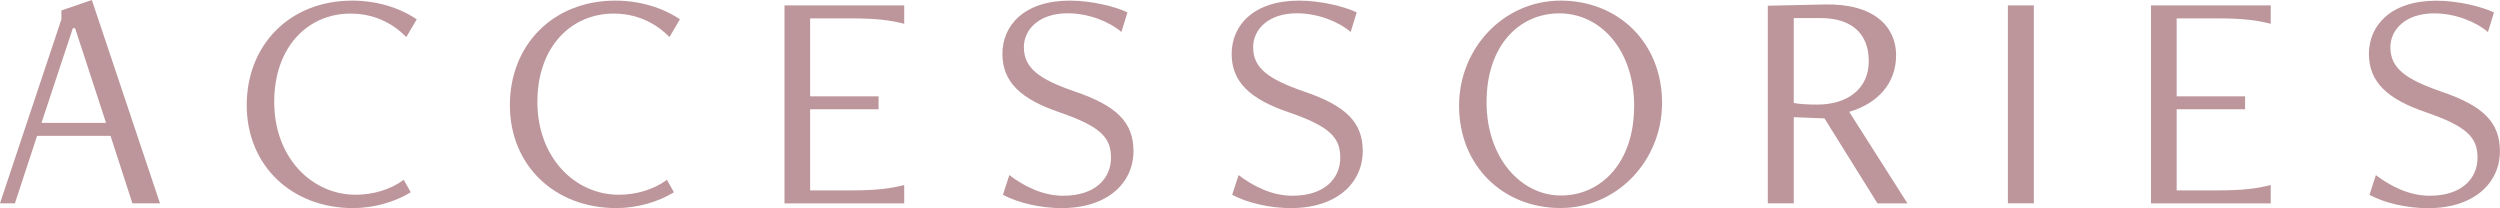
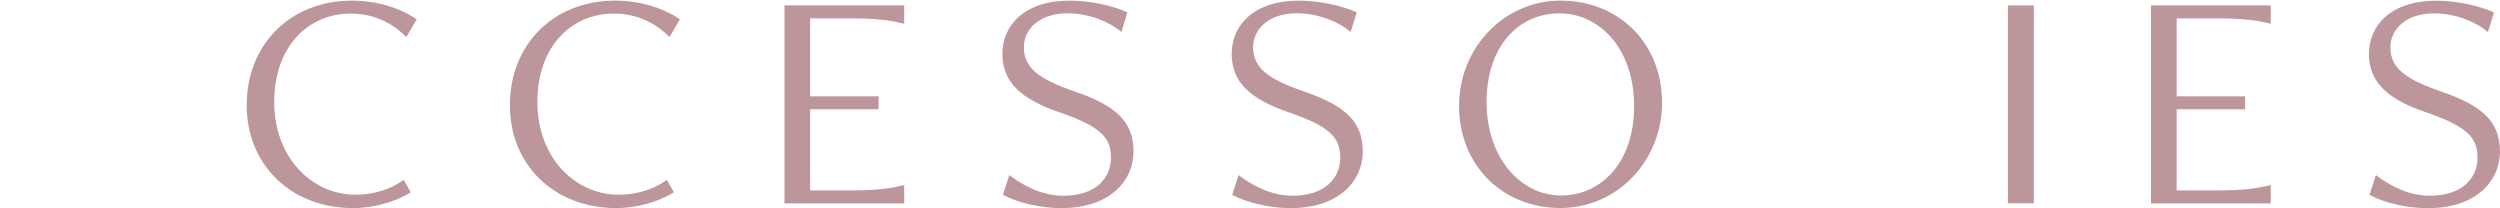
<svg xmlns="http://www.w3.org/2000/svg" id="_レイヤー_2" data-name="レイヤー 2" viewBox="0 0 323.65 26.94">
  <defs>
    <style>
      .cls-1 {
        fill: #bd969b;
        stroke-width: 0px;
      }
    </style>
  </defs>
  <g id="_パーツ" data-name="パーツ">
    <g>
-       <path class="cls-1" d="M17.14,26.32l-2.83-8.73H4.8l-2.87,8.73H0L7.95,2.5v-1.15l3.94-1.35,8.82,26.32h-3.57ZM9.72,3.65h-.29l-4.06,12.26h8.36L9.72,3.65Z" />
      <path class="cls-1" d="M53.18,24.89c-2.05,1.27-4.84,2.05-7.46,2.05-8,0-13.78-5.54-13.78-13.33S37.51.08,45.59.08c3.16,0,6.11.9,8.36,2.42l-1.35,2.3c-1.89-1.93-4.35-3.04-7.22-3.04-5.49,0-9.88,4.27-9.88,11.44s4.84,12.01,10.54,12.01c2.25,0,4.51-.66,6.23-1.93l.9,1.6Z" />
      <path class="cls-1" d="M87.25,24.89c-2.05,1.27-4.84,2.05-7.46,2.05-8,0-13.78-5.54-13.78-13.33S71.59.08,79.66.08c3.16,0,6.11.9,8.36,2.42l-1.35,2.3c-1.89-1.93-4.35-3.04-7.22-3.04-5.49,0-9.88,4.27-9.88,11.44s4.84,12.01,10.54,12.01c2.25,0,4.51-.66,6.23-1.93l.9,1.6Z" />
      <path class="cls-1" d="M101.56,26.32V.7h15.5v2.38c-1.76-.45-3.49-.7-6.97-.7h-5.21v10.09h8.86v1.68h-8.86v10.5h5.21c3.48,0,5.21-.25,6.97-.7v2.38h-15.5Z" />
      <path class="cls-1" d="M130.67,22.67c1.84,1.39,4.26,2.67,6.97,2.67,4.22,0,6.19-2.3,6.19-4.92s-1.35-4.06-6.72-5.9c-4.92-1.68-7.34-3.89-7.34-7.54S132.55.08,138.5.08c2.75,0,5.82.74,7.46,1.52l-.78,2.54c-1.64-1.39-4.31-2.42-6.97-2.42-3.69,0-5.66,2.09-5.66,4.39,0,2.71,1.97,4.14,6.6,5.74,5.41,1.84,7.59,3.98,7.59,7.71,0,4.06-3.28,7.38-9.31,7.38-2.71,0-5.58-.66-7.59-1.72l.82-2.54Z" />
      <path class="cls-1" d="M160.35,22.67c1.84,1.39,4.26,2.67,6.97,2.67,4.22,0,6.19-2.3,6.19-4.92s-1.35-4.06-6.72-5.9c-4.92-1.68-7.34-3.89-7.34-7.54S162.23.08,168.18.08c2.75,0,5.82.74,7.46,1.52l-.78,2.54c-1.64-1.39-4.3-2.42-6.97-2.42-3.69,0-5.66,2.09-5.66,4.39,0,2.71,1.97,4.14,6.6,5.74,5.41,1.84,7.59,3.98,7.59,7.71,0,4.06-3.28,7.38-9.31,7.38-2.71,0-5.58-.66-7.59-1.72l.82-2.54Z" />
      <path class="cls-1" d="M188.89,13.69c0-7.42,5.74-13.61,13.16-13.61s13.12,5.41,13.12,13.24c0,7.42-5.74,13.61-13.16,13.61s-13.12-5.45-13.12-13.24ZM211.56,13.78c0-7.42-4.43-12.05-9.68-12.05s-9.43,4.22-9.43,11.48,4.47,12.1,9.63,12.1,9.47-4.22,9.47-11.52Z" />
-       <path class="cls-1" d="M243.05,26.32l-6.85-10.99-3.98-.16v11.15h-3.36V.74l7.34-.16c6.44-.16,9.27,2.91,9.27,6.56s-2.34,6.23-6.07,7.34l7.54,11.85h-3.89ZM232.22,2.34v10.99c.78.16,2.01.21,3.03.21,3.9,0,6.68-2.01,6.68-5.62s-2.26-5.58-6.23-5.58h-3.48Z" />
      <path class="cls-1" d="M259.94,26.32V.7h3.36v25.62h-3.36Z" />
      <path class="cls-1" d="M278.47,26.32V.7h15.5v2.38c-1.76-.45-3.49-.7-6.97-.7h-5.21v10.09h8.86v1.68h-8.86v10.5h5.21c3.48,0,5.21-.25,6.97-.7v2.38h-15.5Z" />
      <path class="cls-1" d="M307.58,22.67c1.84,1.39,4.26,2.67,6.97,2.67,4.22,0,6.19-2.3,6.19-4.92s-1.35-4.06-6.72-5.9c-4.92-1.68-7.34-3.89-7.34-7.54s2.79-6.89,8.73-6.89c2.75,0,5.82.74,7.46,1.52l-.78,2.54c-1.64-1.39-4.31-2.42-6.97-2.42-3.69,0-5.66,2.09-5.66,4.39,0,2.71,1.97,4.14,6.6,5.74,5.41,1.84,7.58,3.98,7.58,7.71,0,4.06-3.28,7.38-9.31,7.38-2.71,0-5.58-.66-7.58-1.72l.82-2.54Z" />
    </g>
  </g>
</svg>